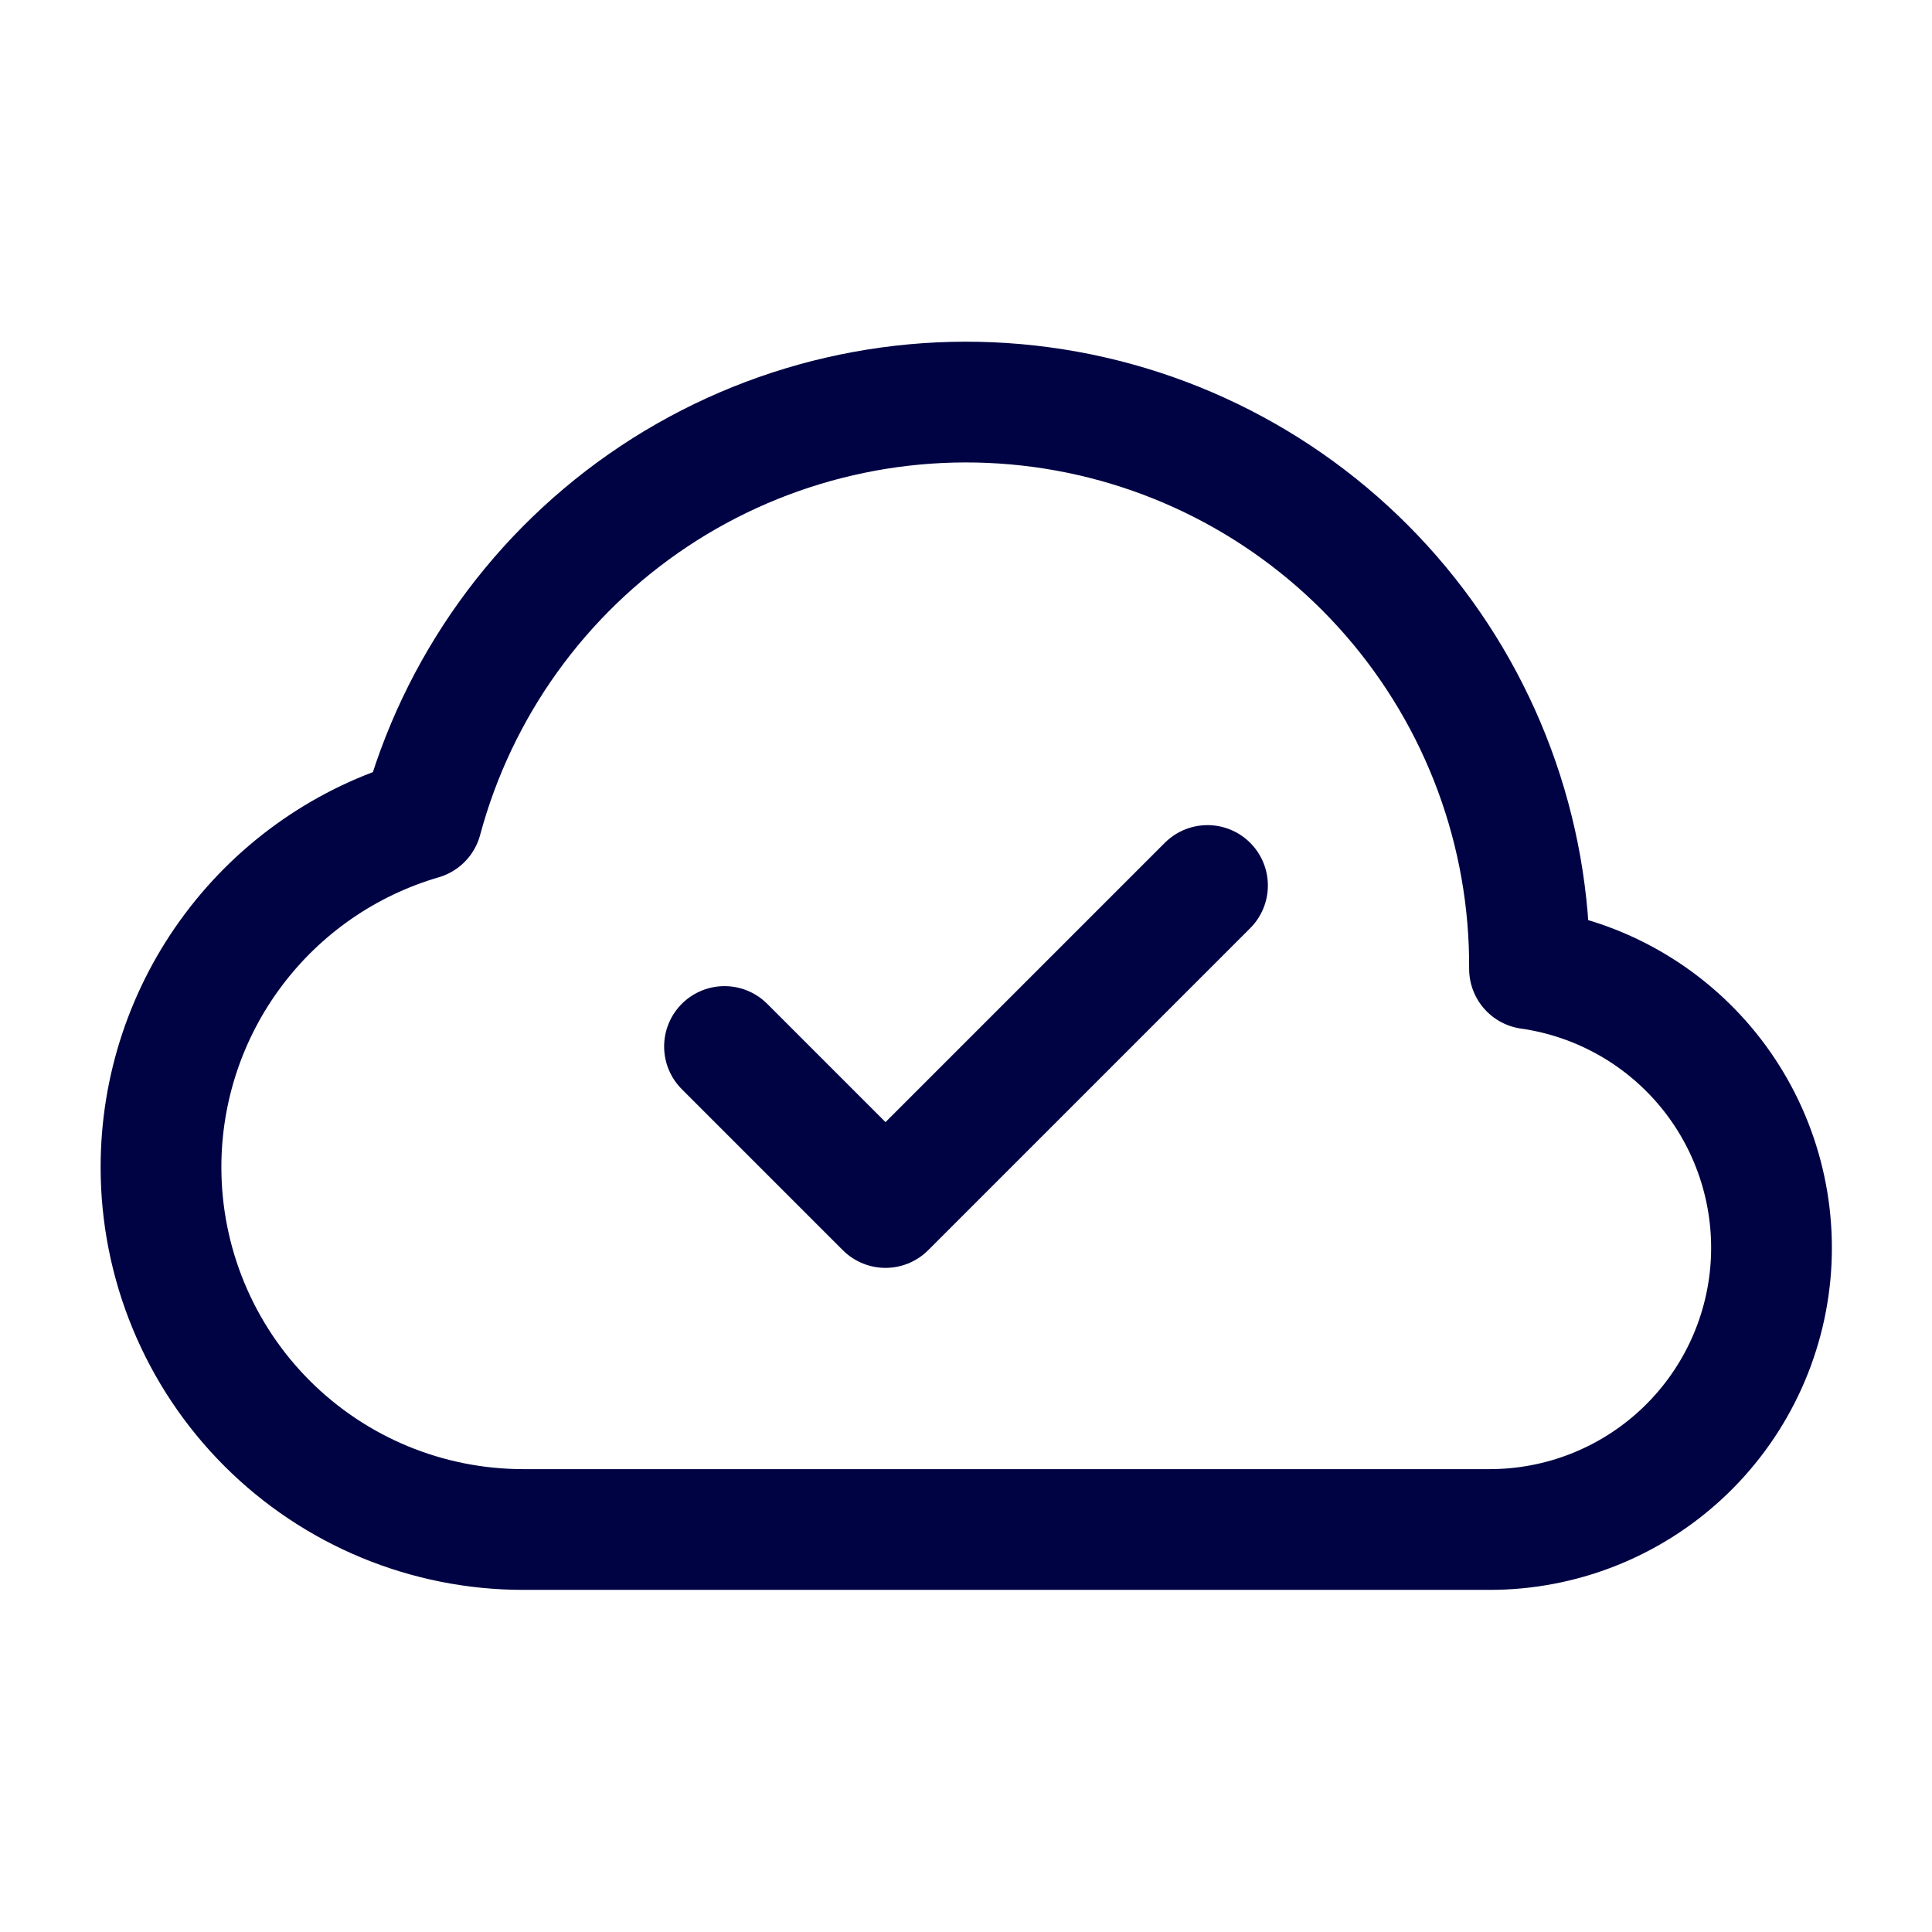
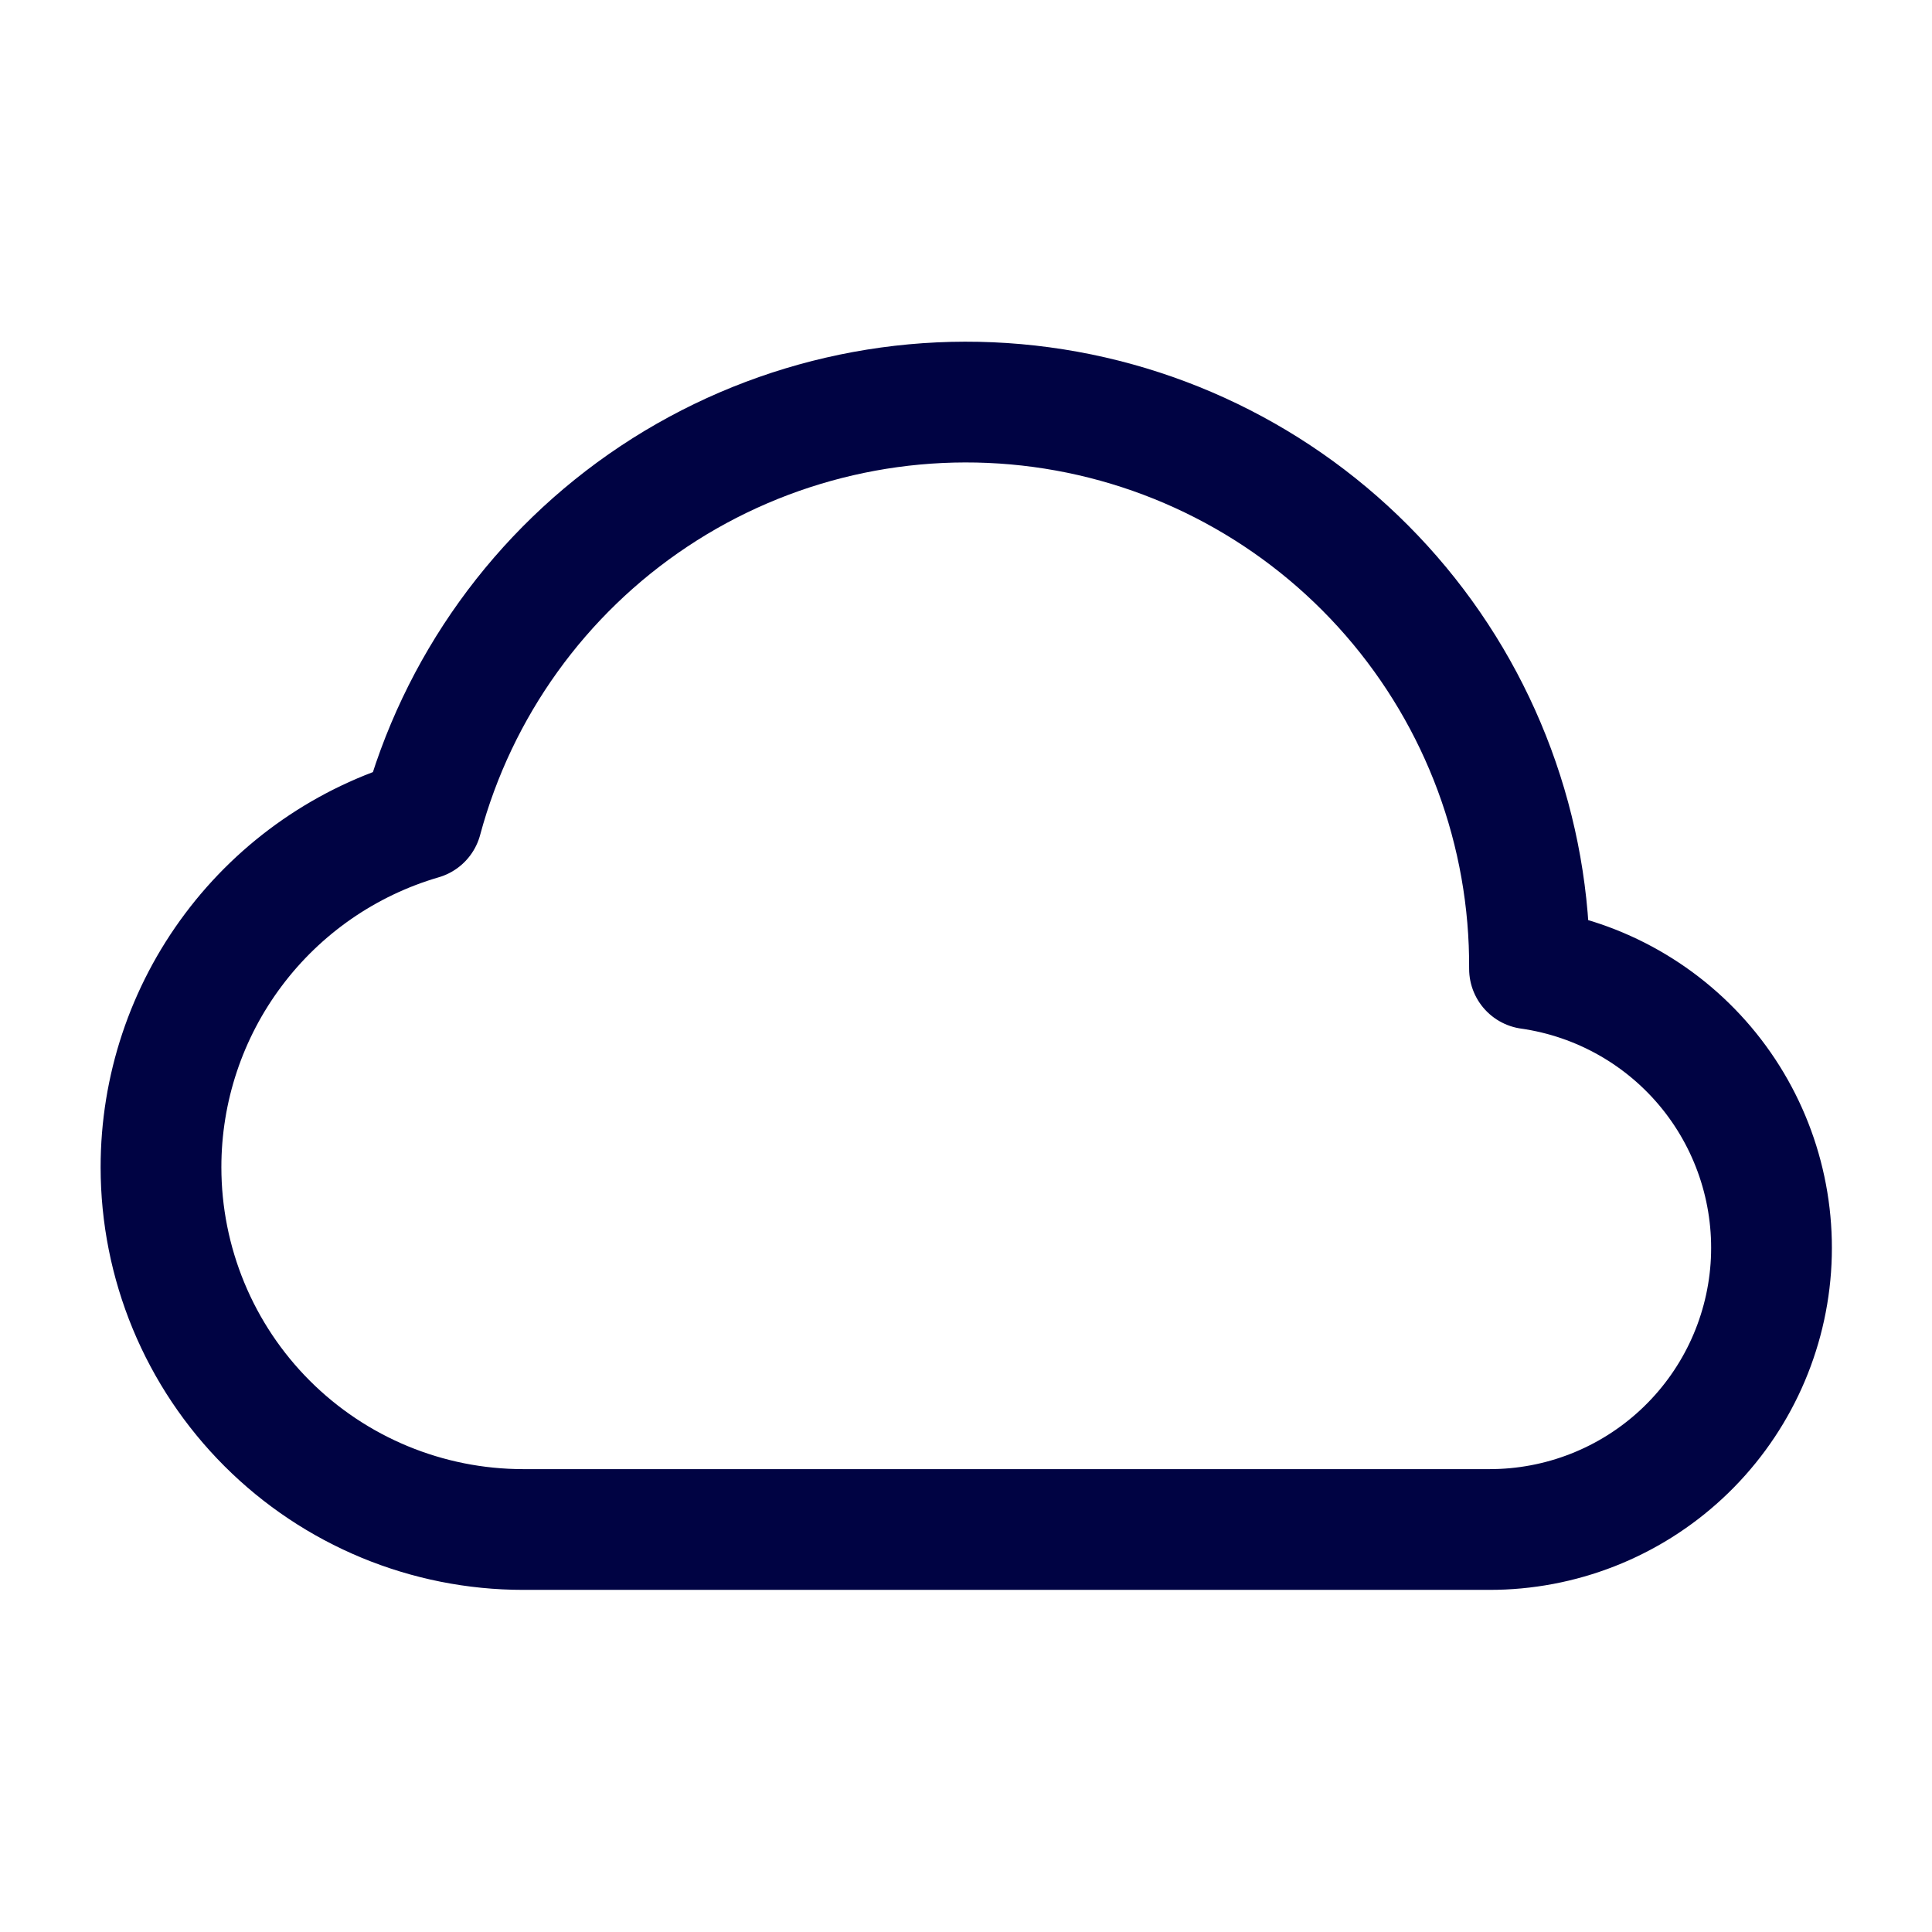
<svg xmlns="http://www.w3.org/2000/svg" width="48" height="48" viewBox="0 0 48 48" fill="none">
  <path d="M4 29C4 30.182 4.233 31.352 4.685 32.444C5.137 33.536 5.8 34.528 6.636 35.364C8.324 37.052 10.613 38 13 38H37C38.772 38.003 40.479 37.334 41.777 36.128C43.075 34.922 43.868 33.269 43.995 31.501C44.121 29.734 43.573 27.984 42.461 26.605C41.348 25.226 39.754 24.32 38 24.07C38.02 20.667 36.799 17.374 34.567 14.806C32.335 12.238 29.245 10.57 25.873 10.115C22.501 9.66 19.078 10.449 16.245 12.333C13.413 14.218 11.363 17.07 10.48 20.356C8.61 20.901 6.967 22.039 5.799 23.598C4.63 25.156 3.999 27.052 4 29Z" stroke="#000343" stroke-width="3" stroke-linejoin="round" />
-   <path d="M30 22L22 30L18 26" stroke="#000343" stroke-width="3" stroke-linecap="round" stroke-linejoin="round" />
</svg>